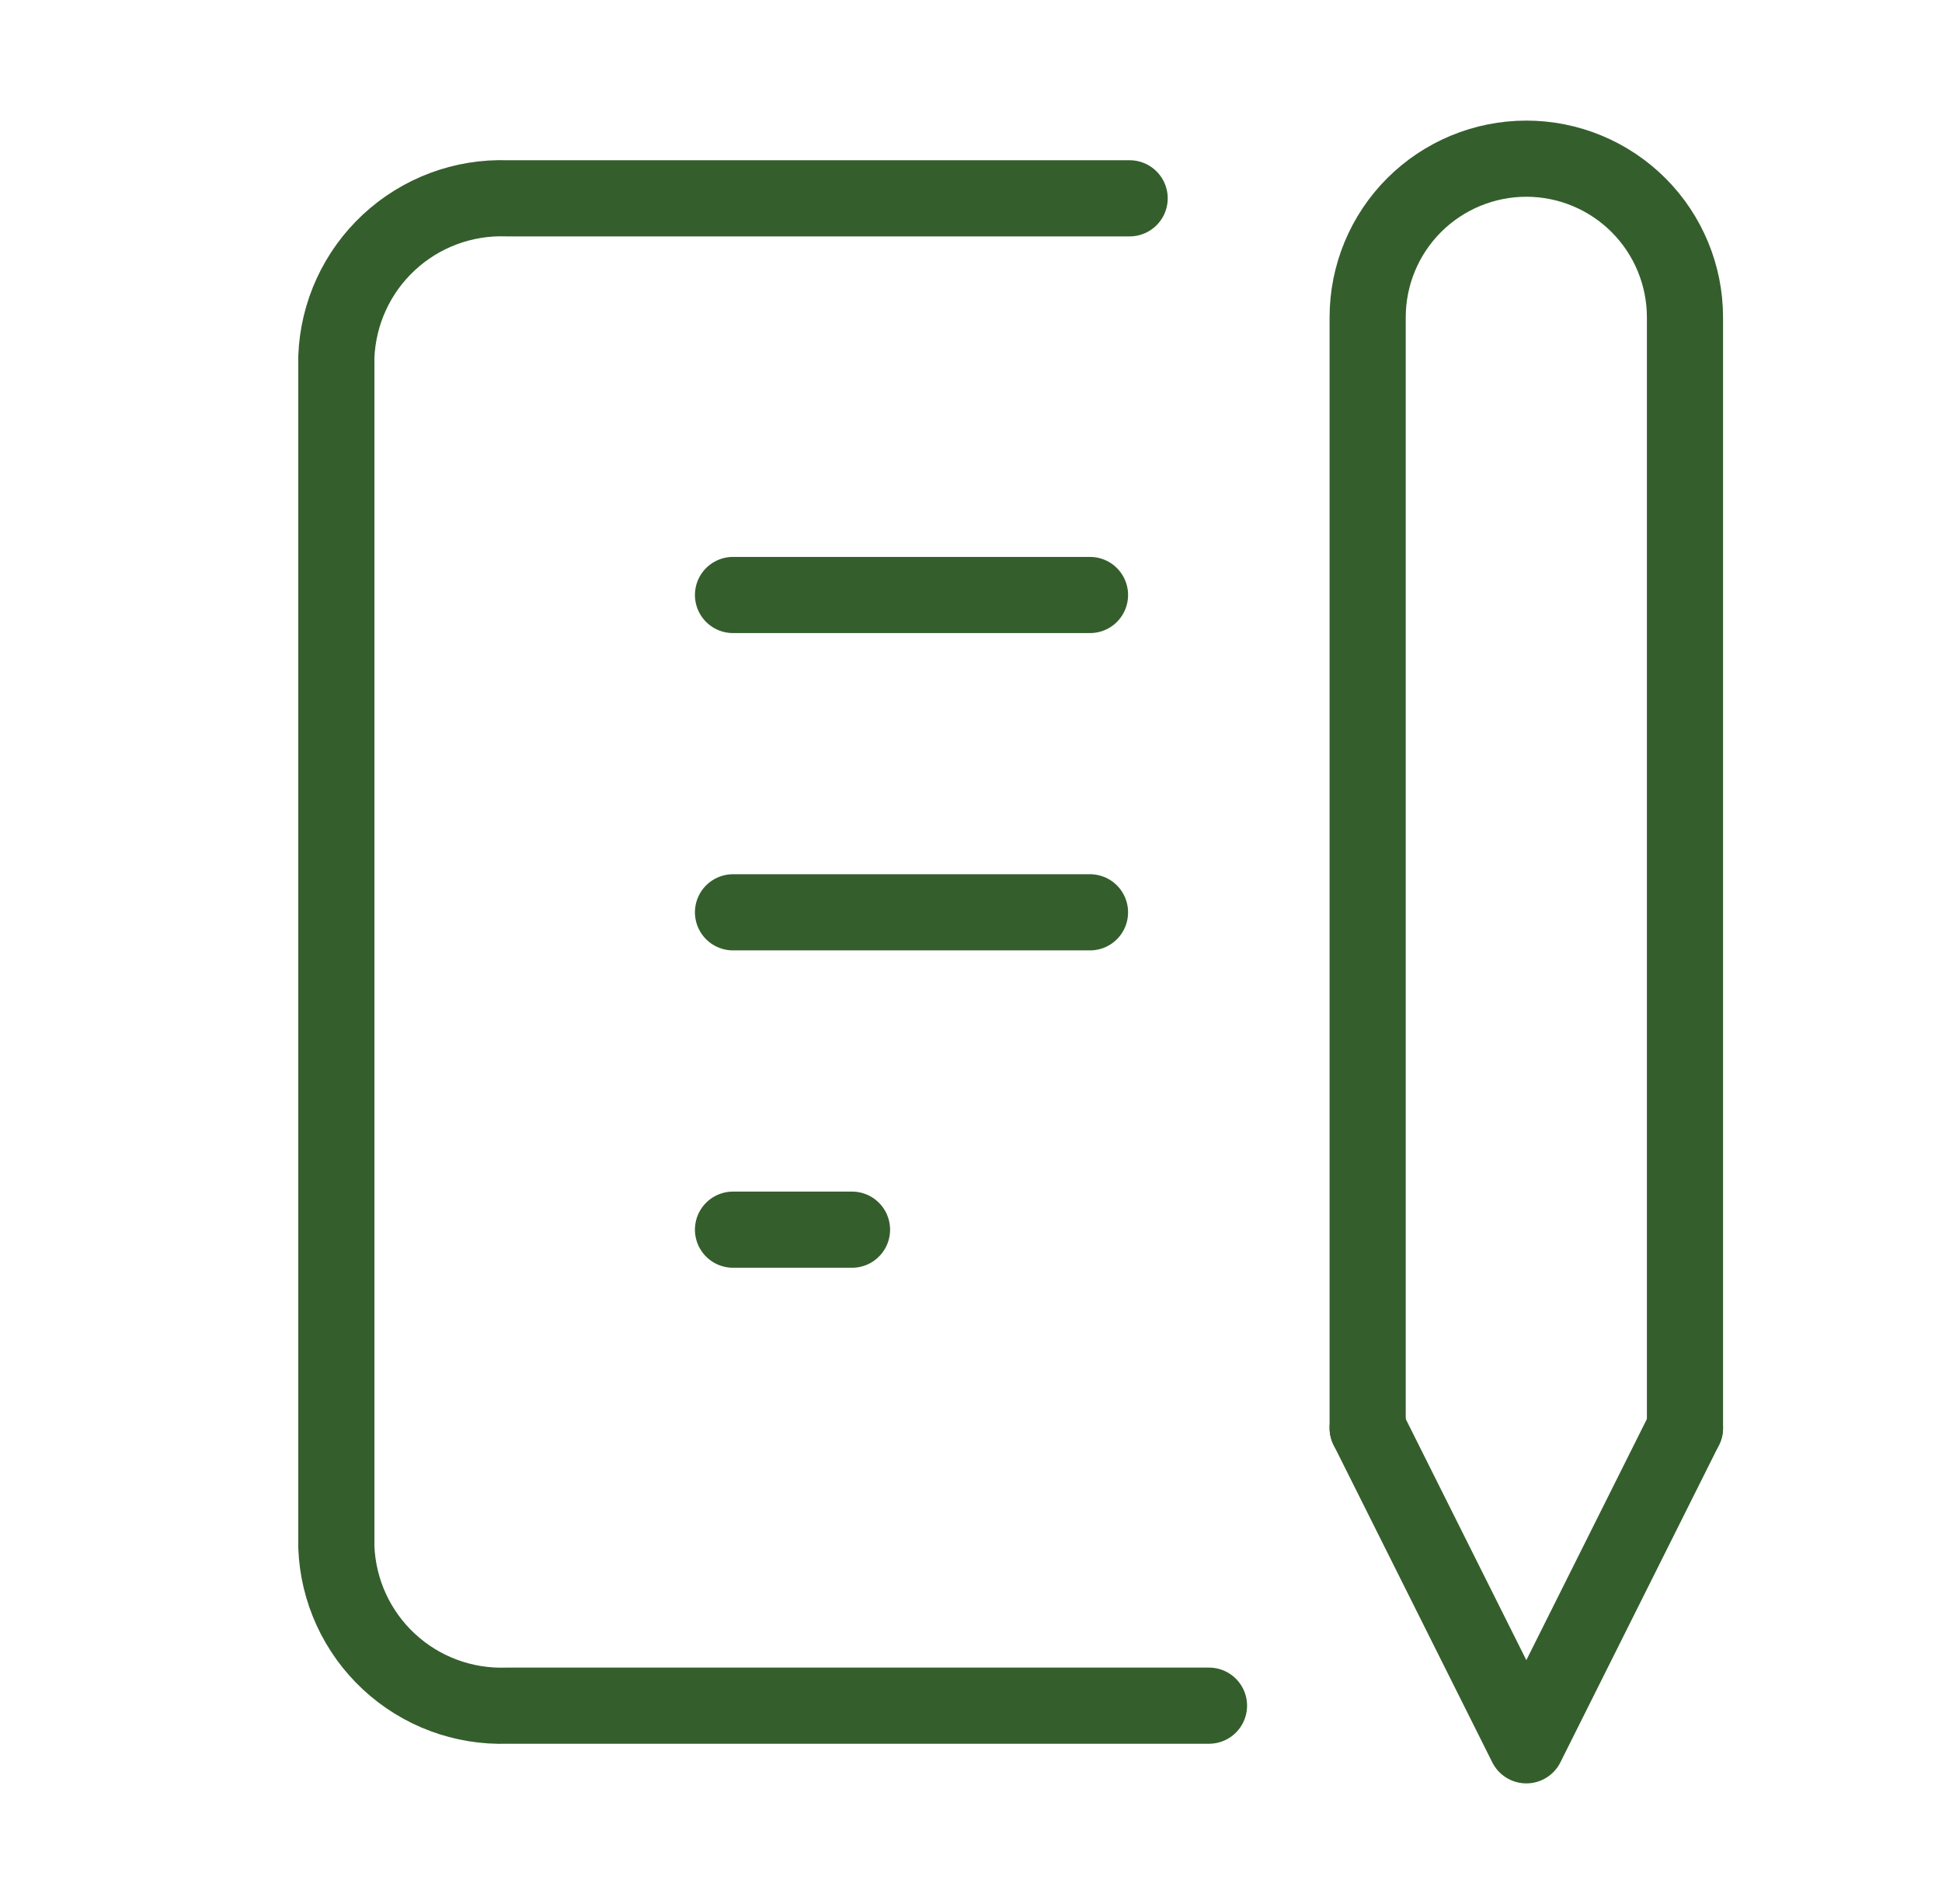
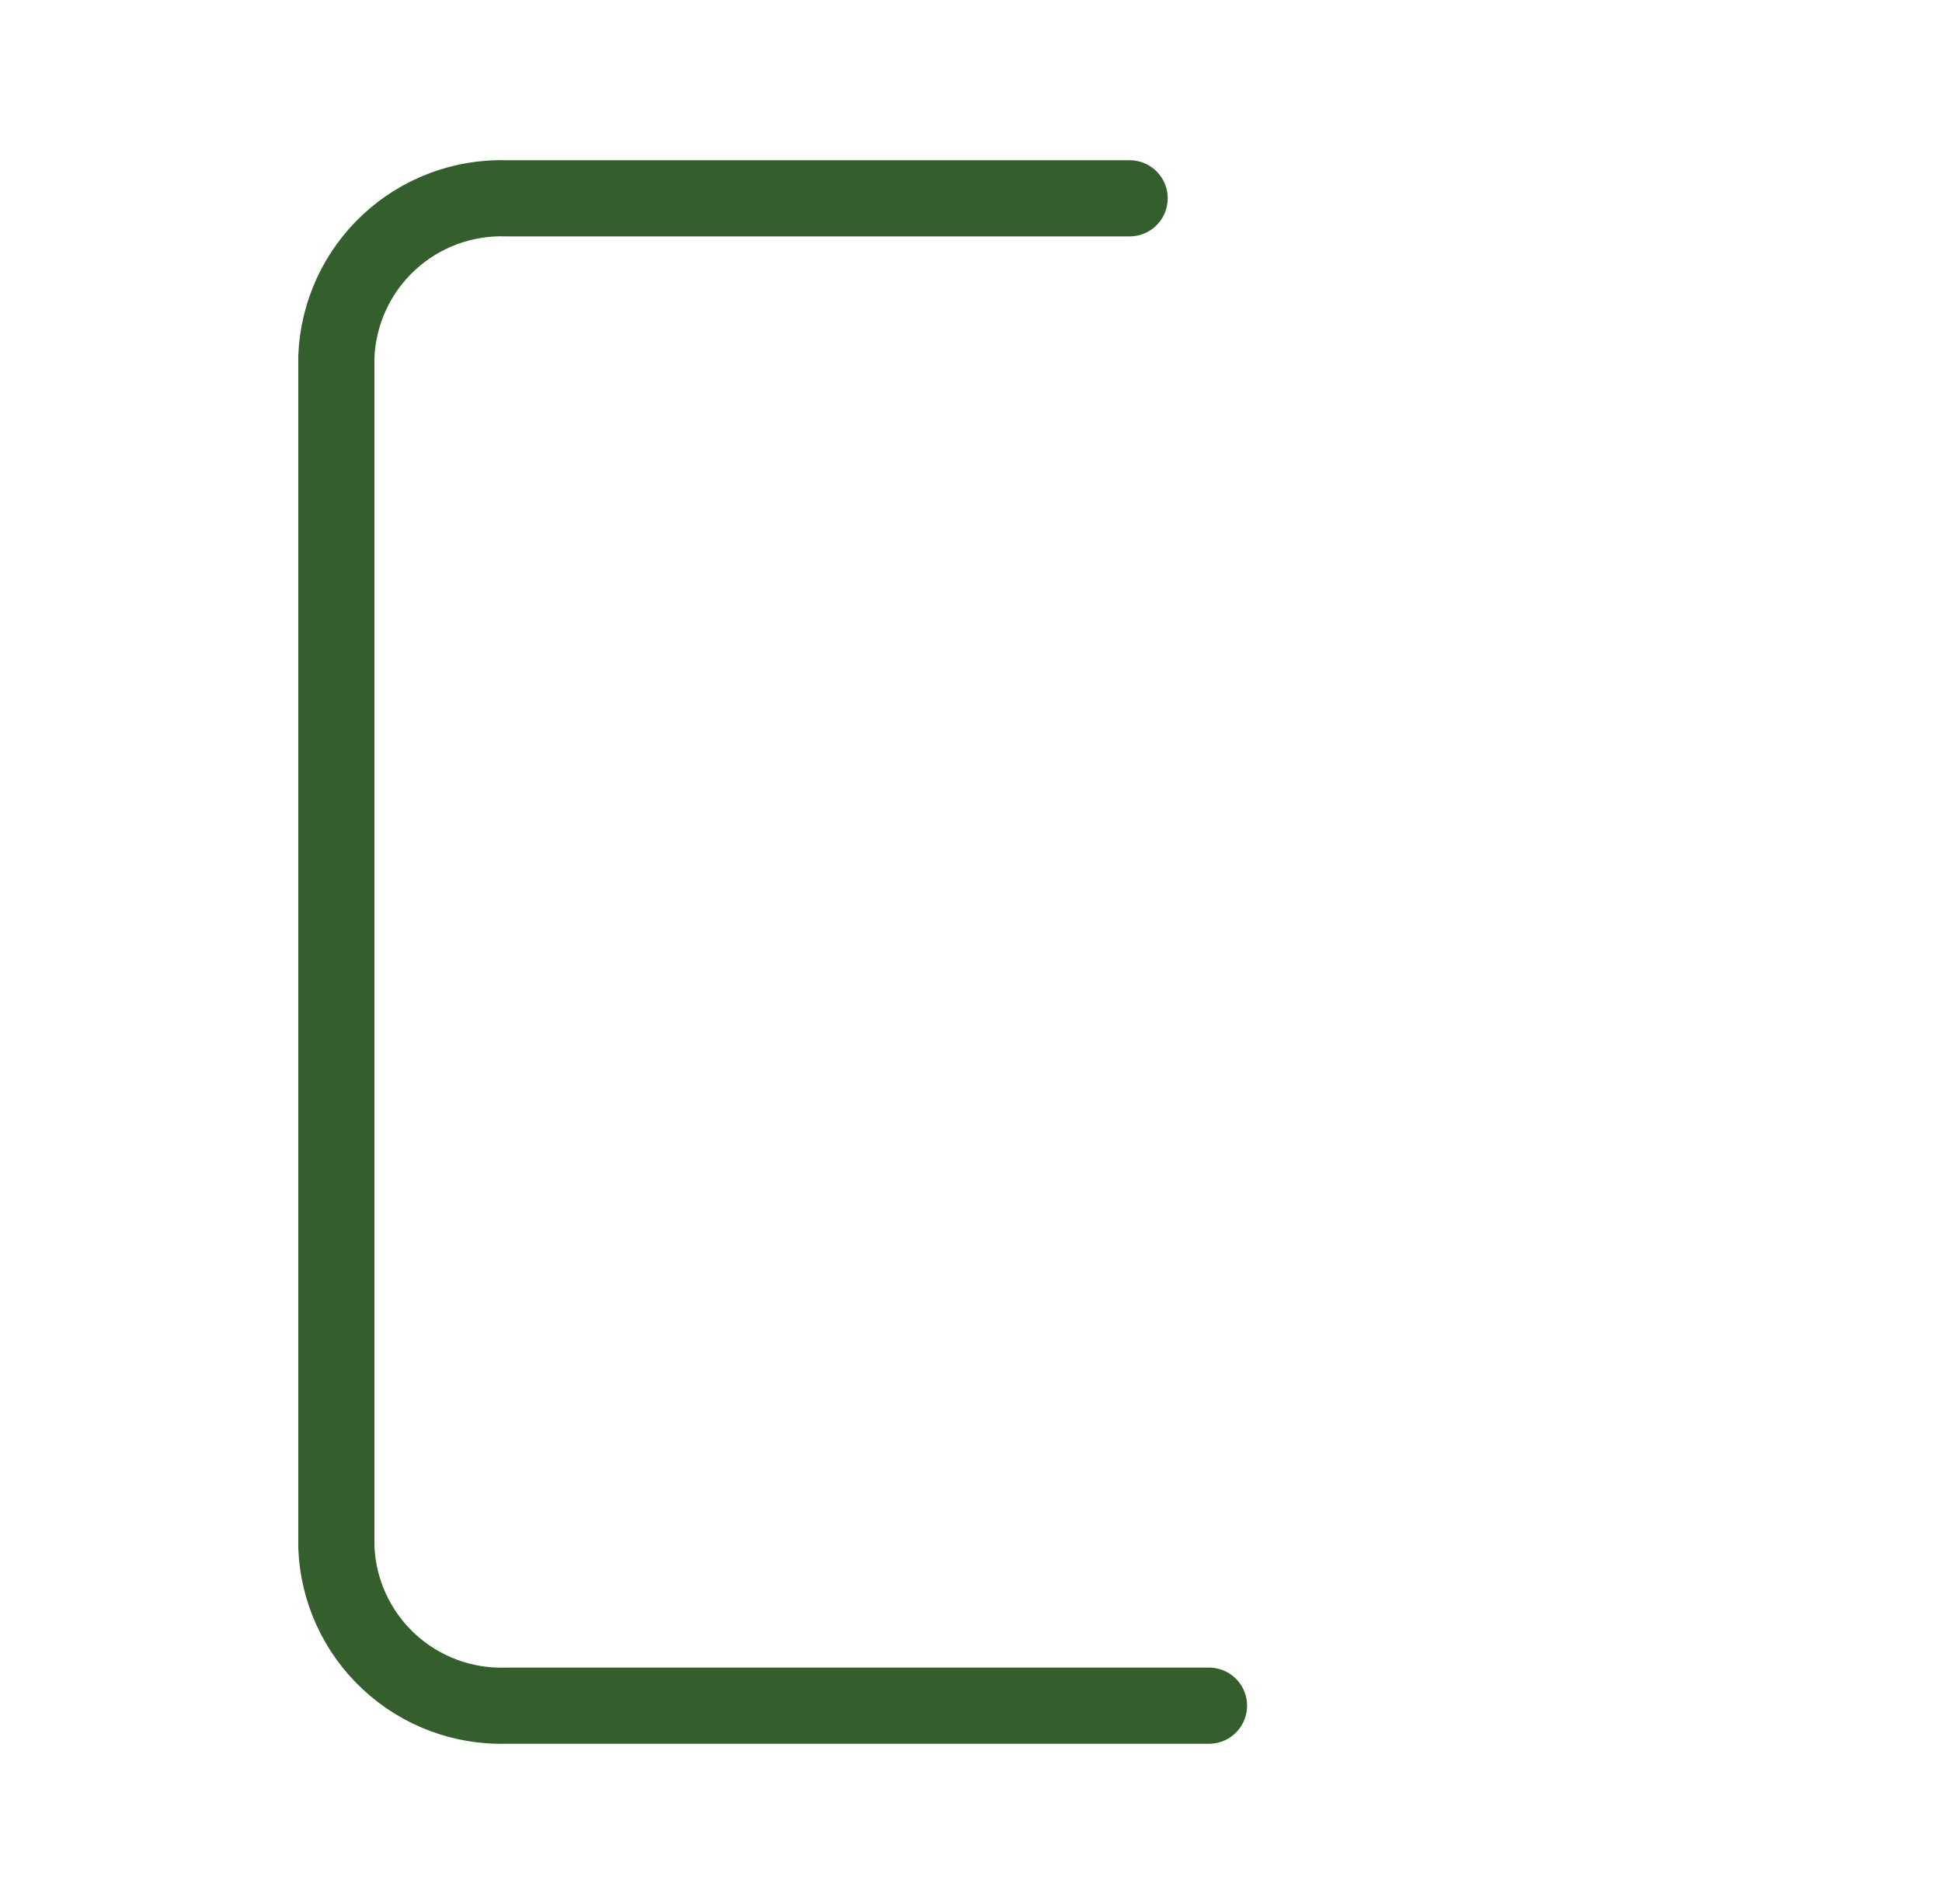
<svg xmlns="http://www.w3.org/2000/svg" width="51" height="50" viewBox="0 0 51 50" fill="none">
  <g clip-path="url(#clip0_436_70348)">
-     <path d="M19.25 15.625H28.625" stroke="#355E2D" stroke-width="2" stroke-linecap="round" stroke-linejoin="round" />
-     <path d="M19.25 23.958H28.625" stroke="#355E2D" stroke-width="2" stroke-linecap="round" stroke-linejoin="round" />
-     <path d="M19.25 32.292H22.375" stroke="#355E2D" stroke-width="2" stroke-linecap="round" stroke-linejoin="round" />
    <path d="M29.666 5.208H13.312C12.166 5.169 11.051 5.585 10.212 6.366C9.372 7.147 8.876 8.229 8.833 9.375V40.625C8.876 41.771 9.372 42.853 10.212 43.634C11.051 44.415 12.166 44.831 13.312 44.792H31.75" stroke="#355E2D" stroke-width="2" stroke-linecap="round" stroke-linejoin="round" />
-     <path d="M35.917 37.5L40.084 45.833L44.25 37.5" stroke="#355E2D" stroke-width="2" stroke-linecap="round" stroke-linejoin="round" />
-     <path d="M44.25 37.5V8.333C44.25 7.228 43.811 6.168 43.03 5.387C42.248 4.606 41.189 4.167 40.084 4.167C38.979 4.167 37.919 4.606 37.137 5.387C36.356 6.168 35.917 7.228 35.917 8.333V37.5" stroke="#355E2D" stroke-width="2" stroke-linecap="round" stroke-linejoin="round" />
  </g>
  <defs>
    <clipPath id="clip0_436_70348">
      <rect width="50" height="50" fill="white" transform="translate(0.5)" />
    </clipPath>
  </defs>
</svg>